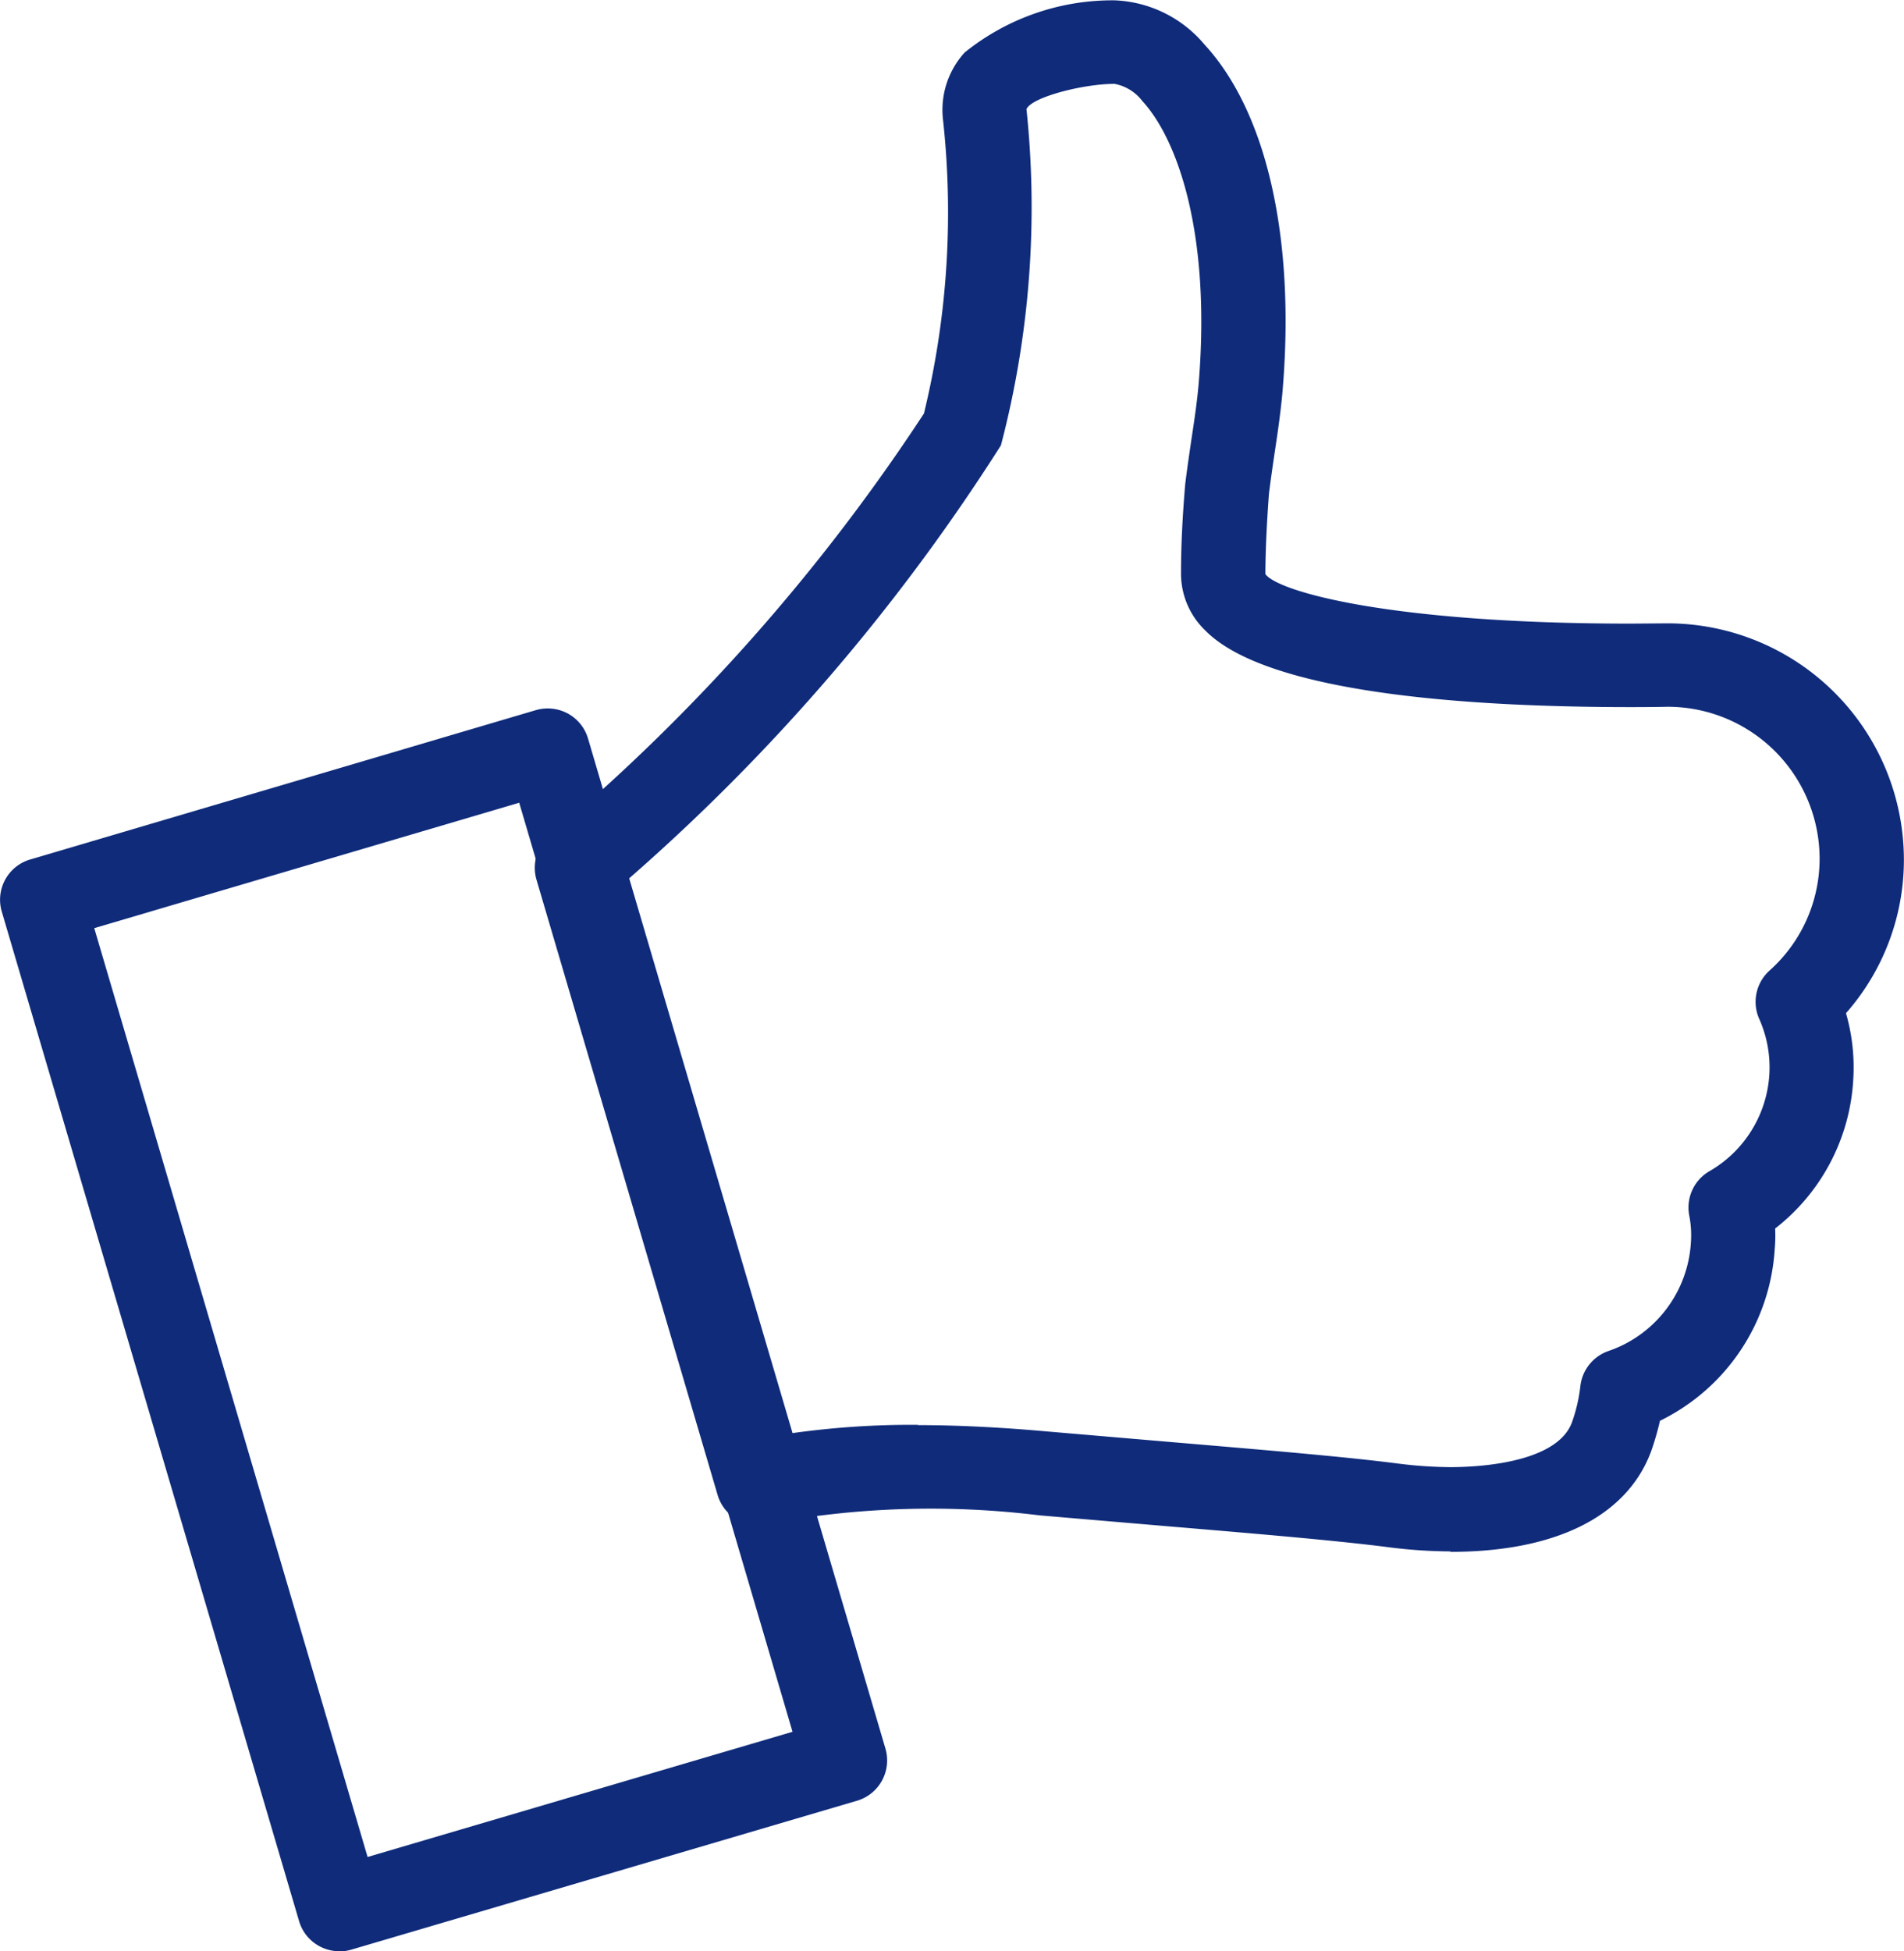
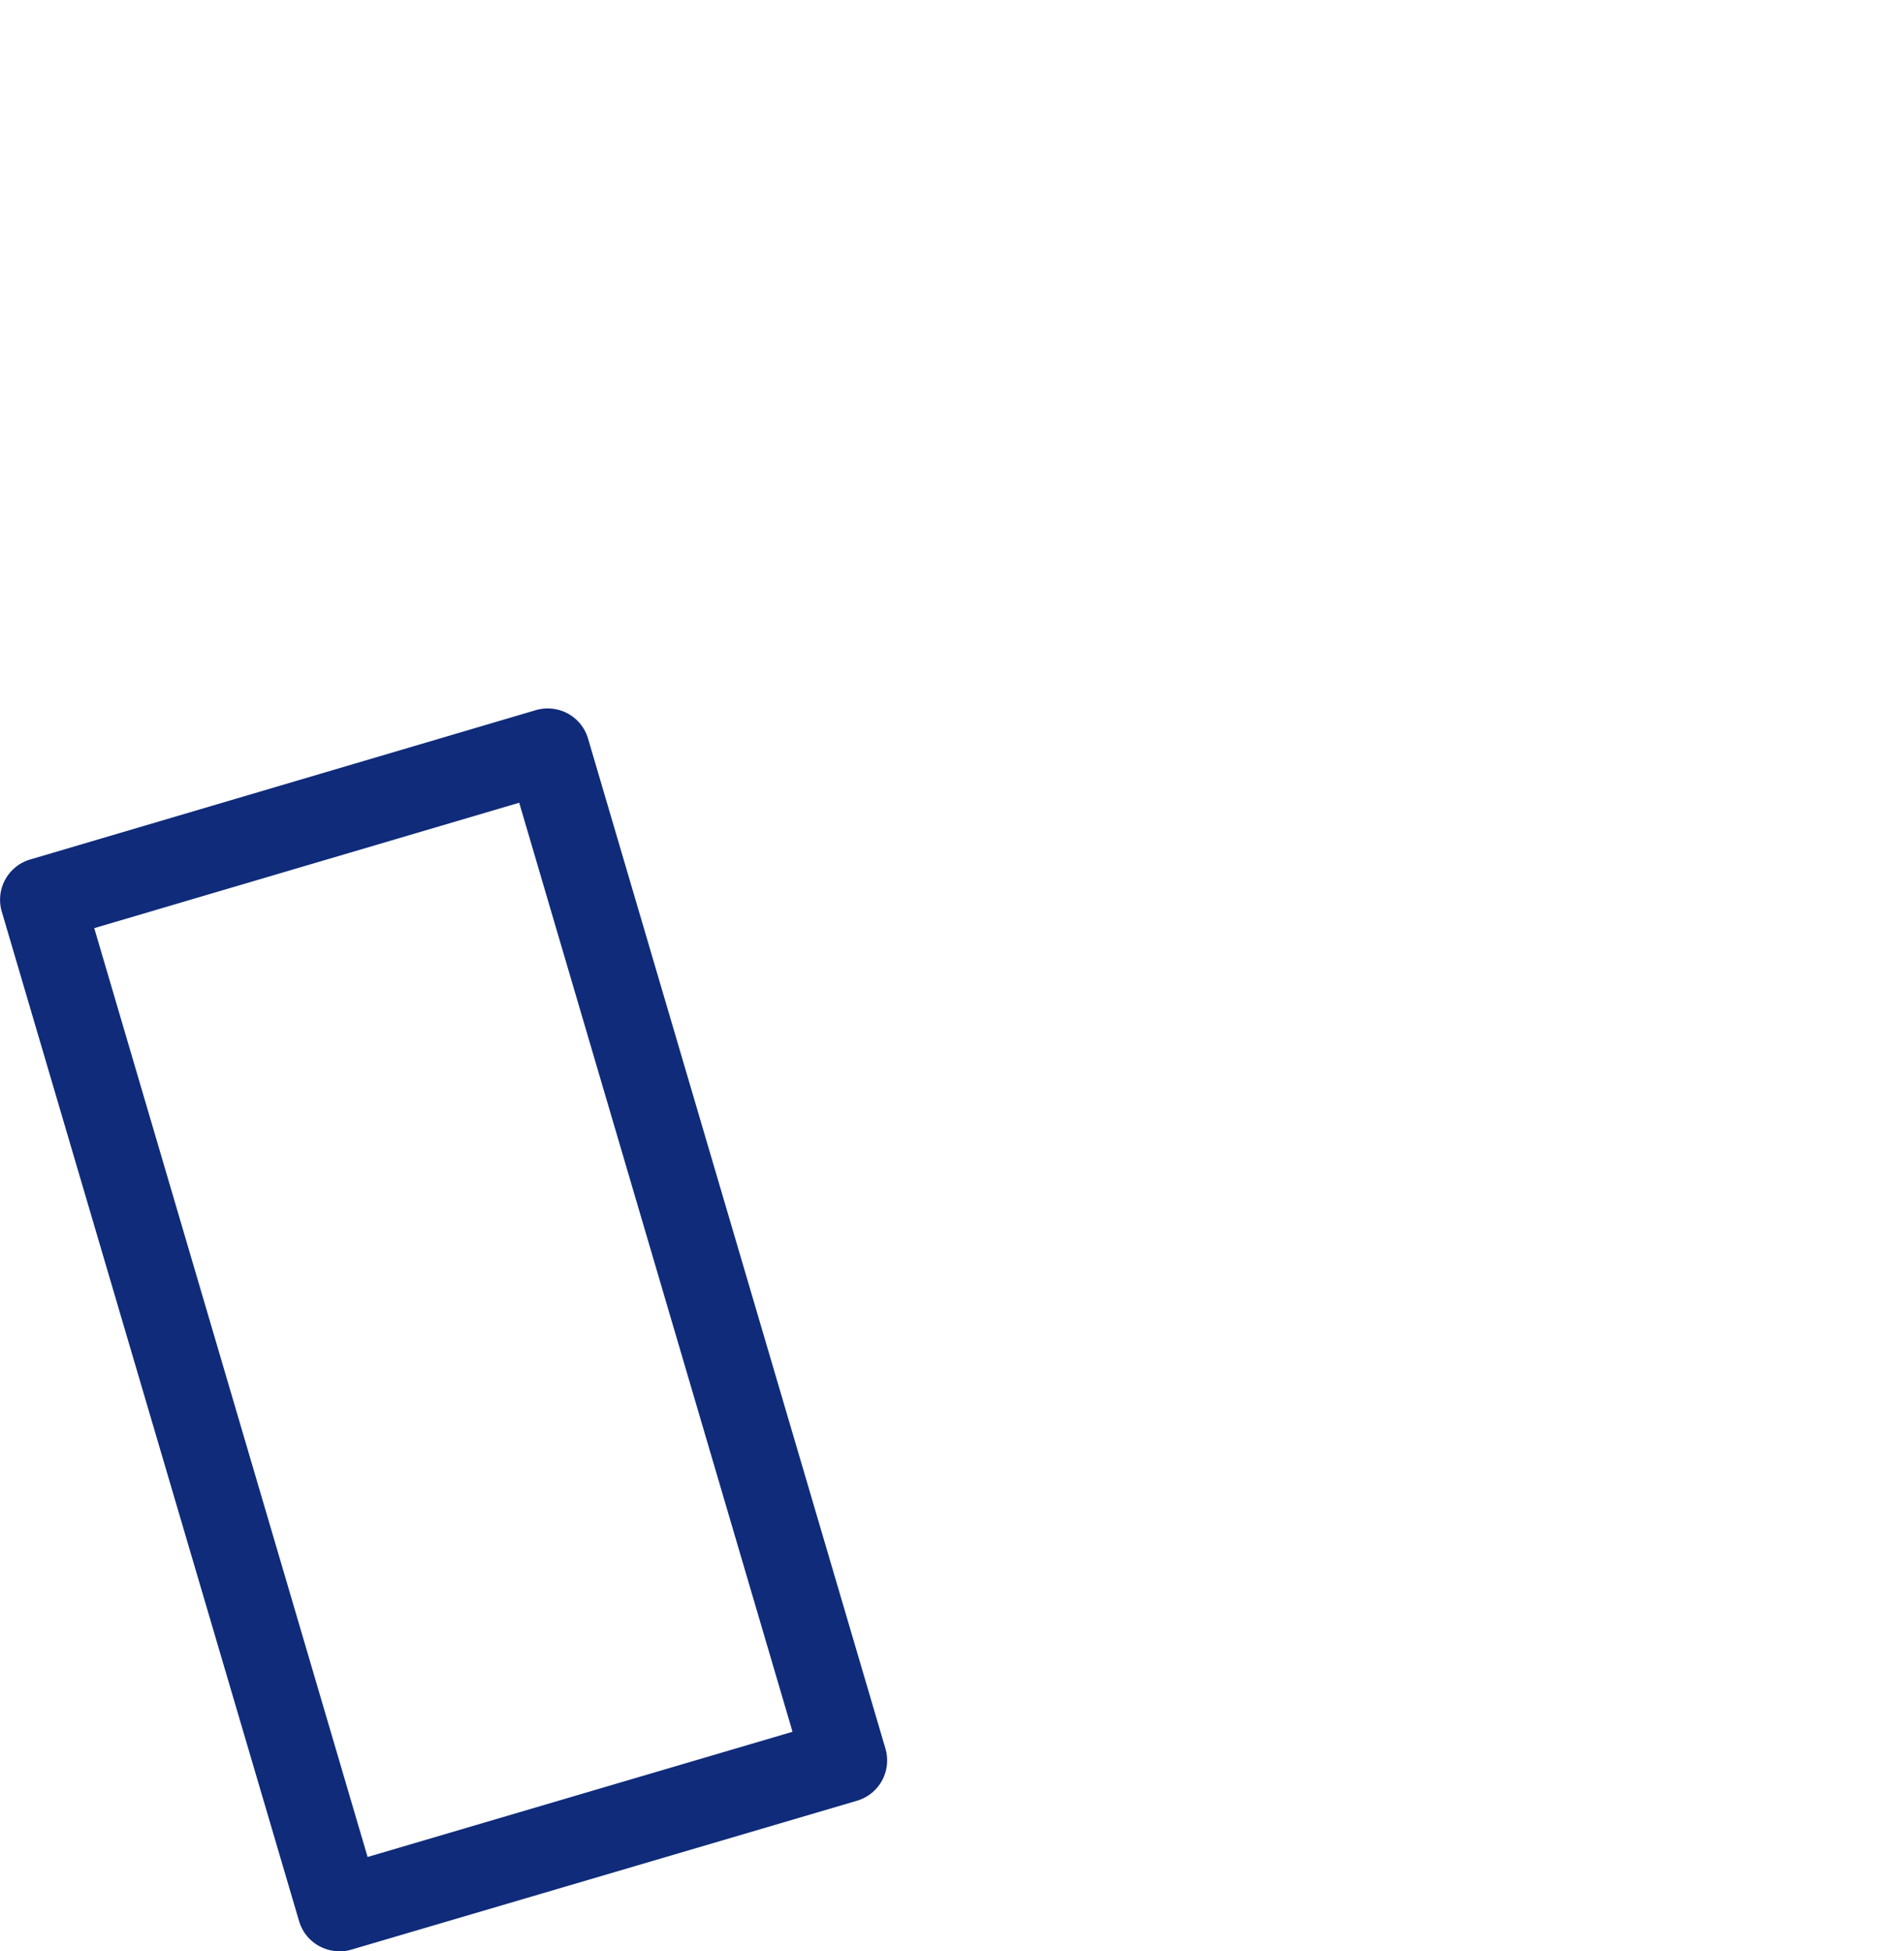
<svg xmlns="http://www.w3.org/2000/svg" width="34.134" height="34.971" viewBox="0 0 34.134 34.971">
  <g id="Group_27" data-name="Group 27" transform="translate(-1116.107 -643.086)">
    <g id="Group_25" data-name="Group 25" transform="translate(1116.107 655.784)">
      <path id="Path_4524" data-name="Path 4524" d="M1122.191,681.579a.752.752,0,0,1-.723-.542l-5.329-18.09a.752.752,0,0,1,.51-.935l9.063-2.676a.76.76,0,0,1,.574.06.752.752,0,0,1,.363.449l5.331,18.1a.753.753,0,0,1-.51.937l-9.066,2.669a.763.763,0,0,1-.211.031Zm-4.394-18.335,4.9,16.646,7.618-2.244-4.9-16.651-7.619,2.248Z" transform="translate(-1116.107 -659.306)" fill="#0f2b7a" />
    </g>
    <g id="Group_26" data-name="Group 26" transform="translate(1125.694 643.086)">
-       <path id="Path_4525" data-name="Path 4525" d="M1144.768,670.891a8.967,8.967,0,0,1-1.117-.076c-.912-.117-2.308-.236-3.9-.37l-2.349-.2a15.9,15.9,0,0,0-4.872.151.749.749,0,0,1-.9-.52l-3.247-11.027a.757.757,0,0,1,.254-.8,34.916,34.916,0,0,0,6.693-7.552,15.254,15.254,0,0,0,.343-5.255,1.527,1.527,0,0,1,.387-1.215,4.221,4.221,0,0,1,2.688-.935,2.213,2.213,0,0,1,1.613.794c1.113,1.208,1.626,3.462,1.4,6.186-.03.358-.085.741-.146,1.144-.035.236-.07.477-.1.722-.038.51-.062.993-.064,1.437.218.308,2.21.888,6.555.888l.643-.005a4.24,4.24,0,0,1,4.249,4.231,4.157,4.157,0,0,1-1.038,2.756,3.507,3.507,0,0,1,.13,1.194,3.635,3.635,0,0,1-1.4,2.665,2.649,2.649,0,0,1-.008.372,3.675,3.675,0,0,1-2.057,3.074,5,5,0,0,1-.162.557c-.436,1.159-1.71,1.792-3.595,1.792Zm-9.546-2.263c.7,0,1.474.038,2.313.113l2.34.2c1.623.138,3.042.257,3.964.377a7.812,7.812,0,0,0,.928.063c.441,0,1.9-.057,2.179-.8a2.889,2.889,0,0,0,.152-.651.755.755,0,0,1,.5-.629,2.194,2.194,0,0,0,1.481-1.935,1.827,1.827,0,0,0-.03-.5.752.752,0,0,1,.361-.788,2.152,2.152,0,0,0,1.076-1.736,2.127,2.127,0,0,0-.184-1,.754.754,0,0,1,.185-.859,2.686,2.686,0,0,0,.9-2.006,2.726,2.726,0,0,0-2.721-2.724s-.257.006-.663.006c-2.87,0-6.524-.238-7.635-1.379a1.41,1.41,0,0,1-.429-1.039q0-.688.074-1.567c.035-.293.074-.546.109-.791.056-.366.108-.718.135-1.044.217-2.674-.381-4.357-1.011-5.041a.811.811,0,0,0-.5-.309c-.56,0-1.486.238-1.578.453a16.816,16.816,0,0,1-.458,6.026,35.743,35.743,0,0,1-6.74,7.826l2.913,9.89a15.3,15.3,0,0,1,2.338-.161Z" transform="translate(-1128.353 -643.086)" fill="#0f2b7a" />
-     </g>
+       </g>
  </g>
</svg>